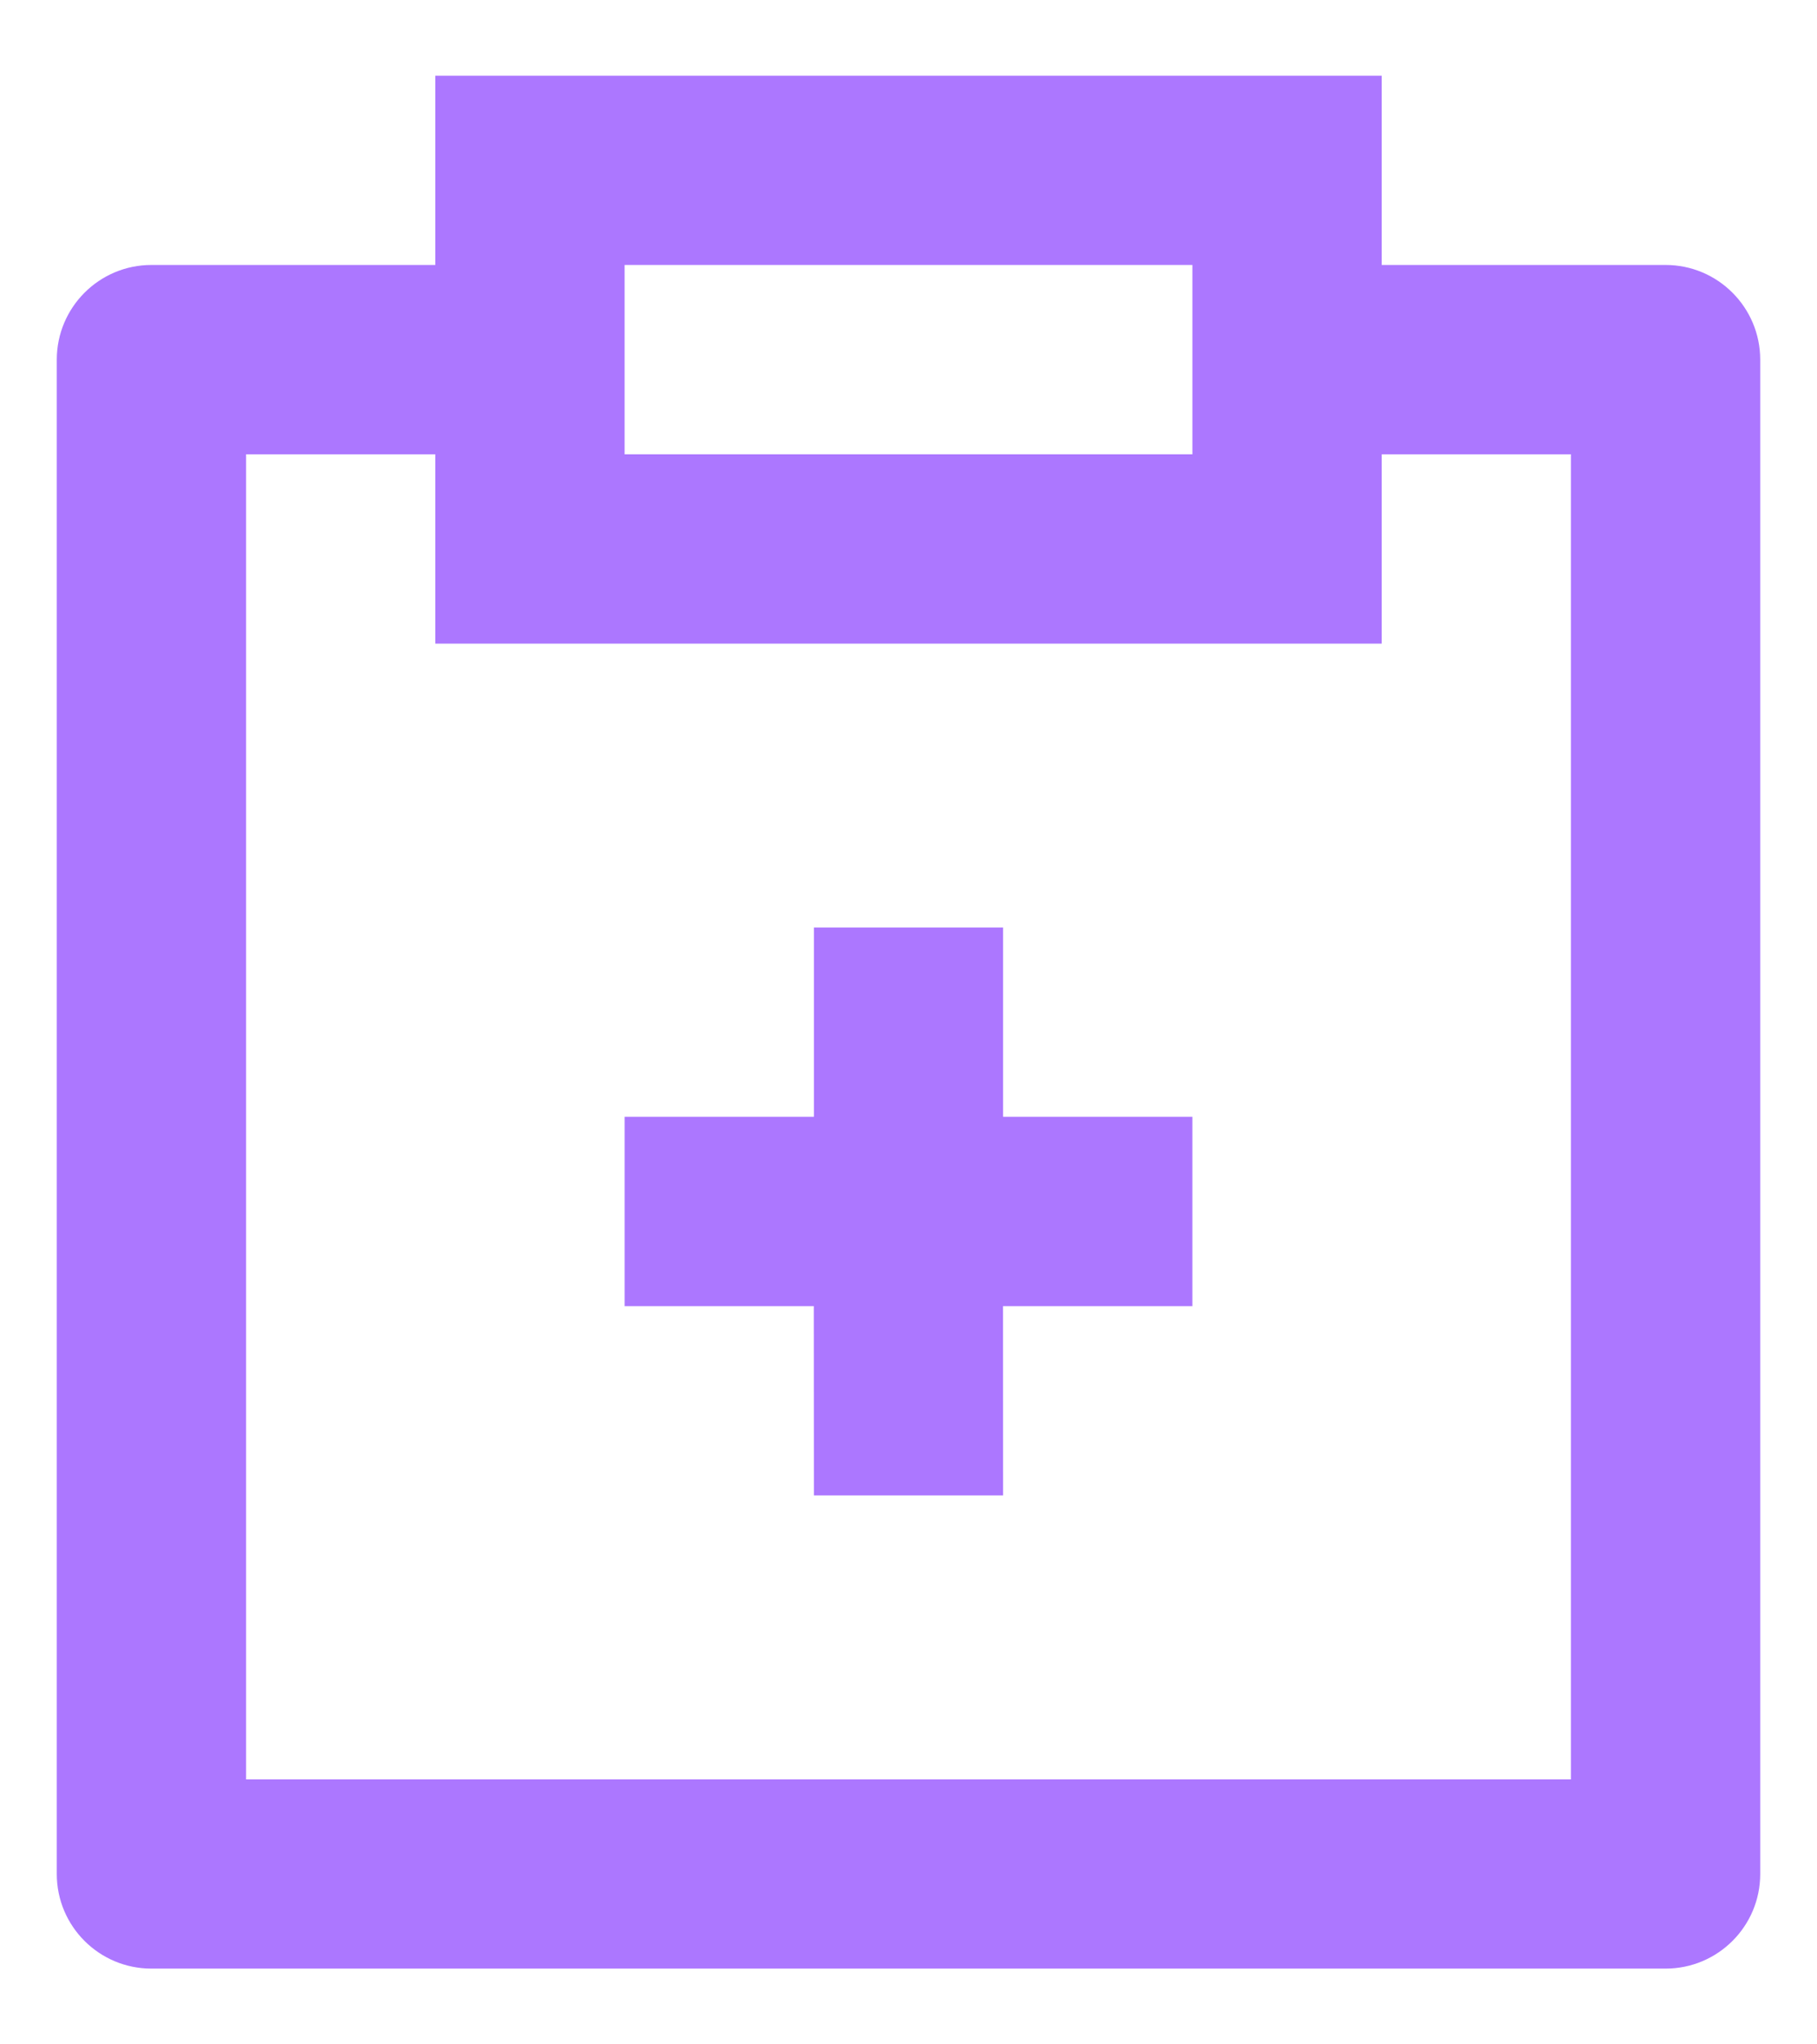
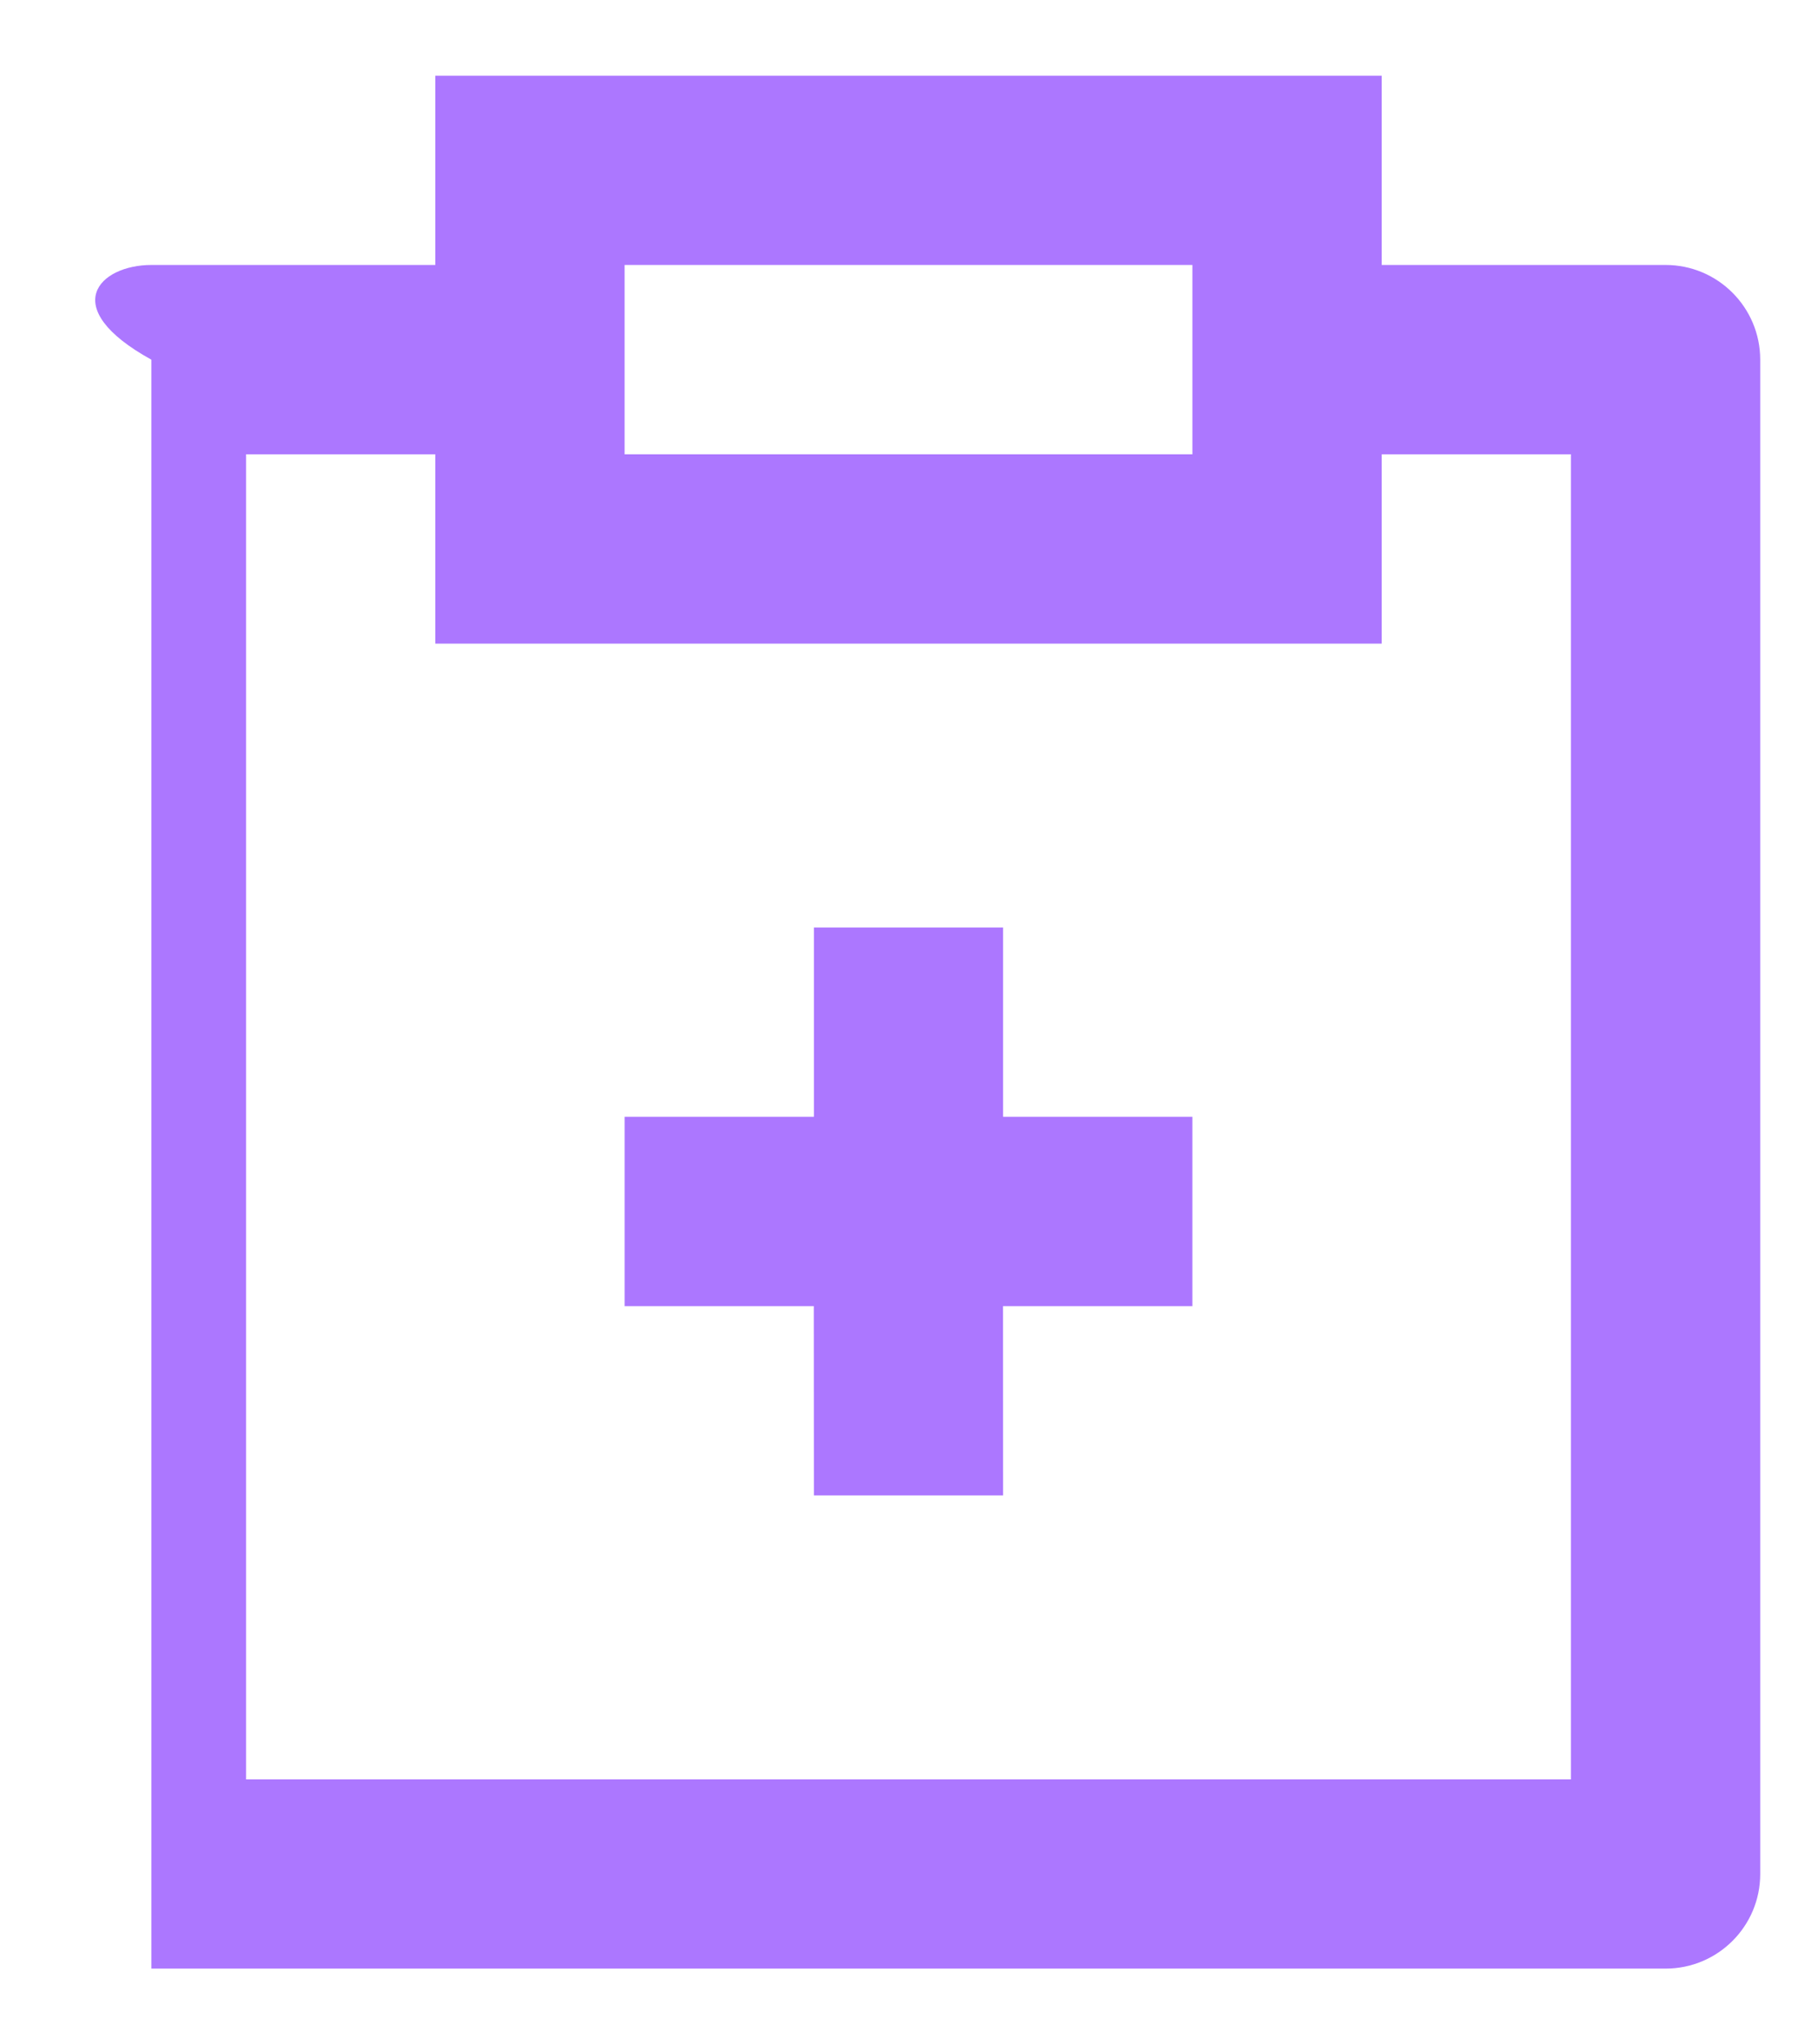
<svg xmlns="http://www.w3.org/2000/svg" width="16" height="18" viewBox="0 0 16 18" fill="none">
-   <path d="M12.167 0.667V2.333H14.667C15.127 2.333 15.5 2.707 15.5 3.167V16.5C15.5 16.96 15.127 17.333 14.667 17.333H1.333C0.873 17.333 0.5 16.96 0.5 16.5V3.167C0.5 2.707 0.873 2.333 1.333 2.333H3.833V0.667H12.167ZM3.833 4H2.167V15.667H13.833V4H12.167V5.667H3.833V4ZM8.833 8.167V9.833H10.5V11.5H8.832L8.833 13.167H7.167L7.166 11.5H5.5V9.833H7.167V8.167H8.833ZM10.5 2.333H5.5V4H10.5V2.333Z" fill="#AC77FF" />
+   <path d="M12.167 0.667V2.333H14.667C15.127 2.333 15.5 2.707 15.5 3.167V16.5C15.5 16.96 15.127 17.333 14.667 17.333H1.333V3.167C0.5 2.707 0.873 2.333 1.333 2.333H3.833V0.667H12.167ZM3.833 4H2.167V15.667H13.833V4H12.167V5.667H3.833V4ZM8.833 8.167V9.833H10.5V11.5H8.832L8.833 13.167H7.167L7.166 11.5H5.5V9.833H7.167V8.167H8.833ZM10.5 2.333H5.5V4H10.5V2.333Z" fill="#AC77FF" />
</svg>